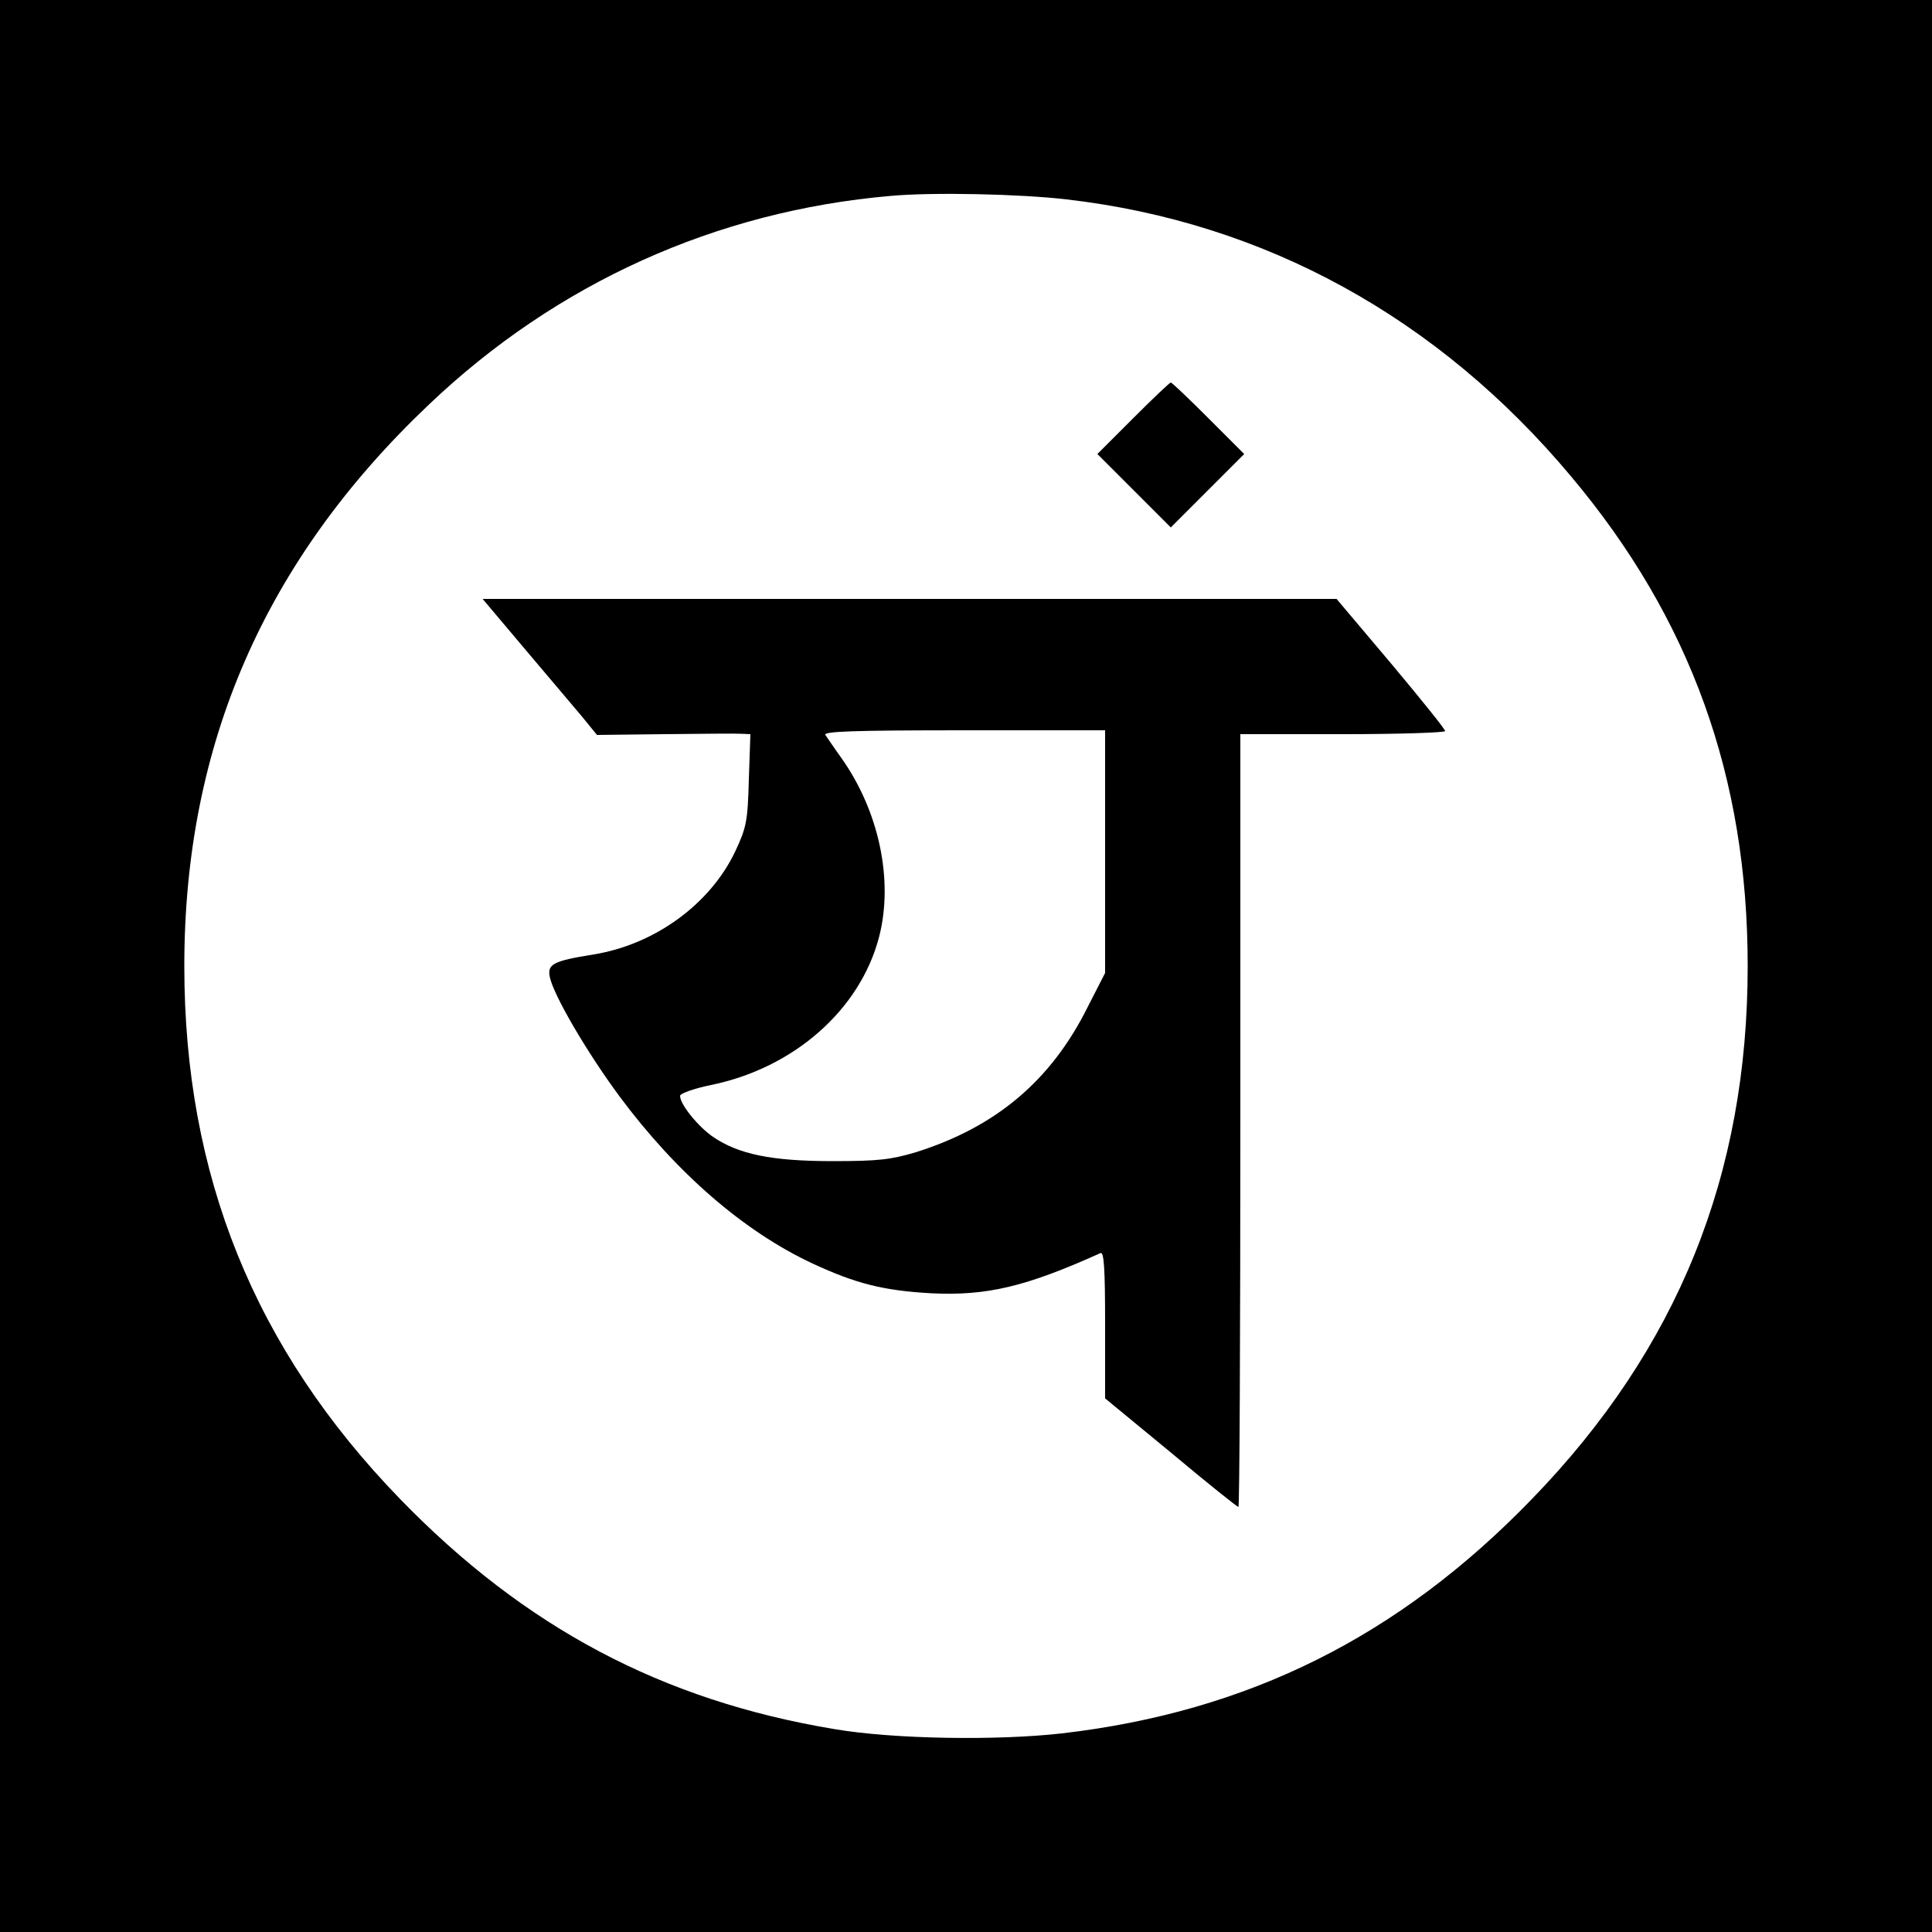
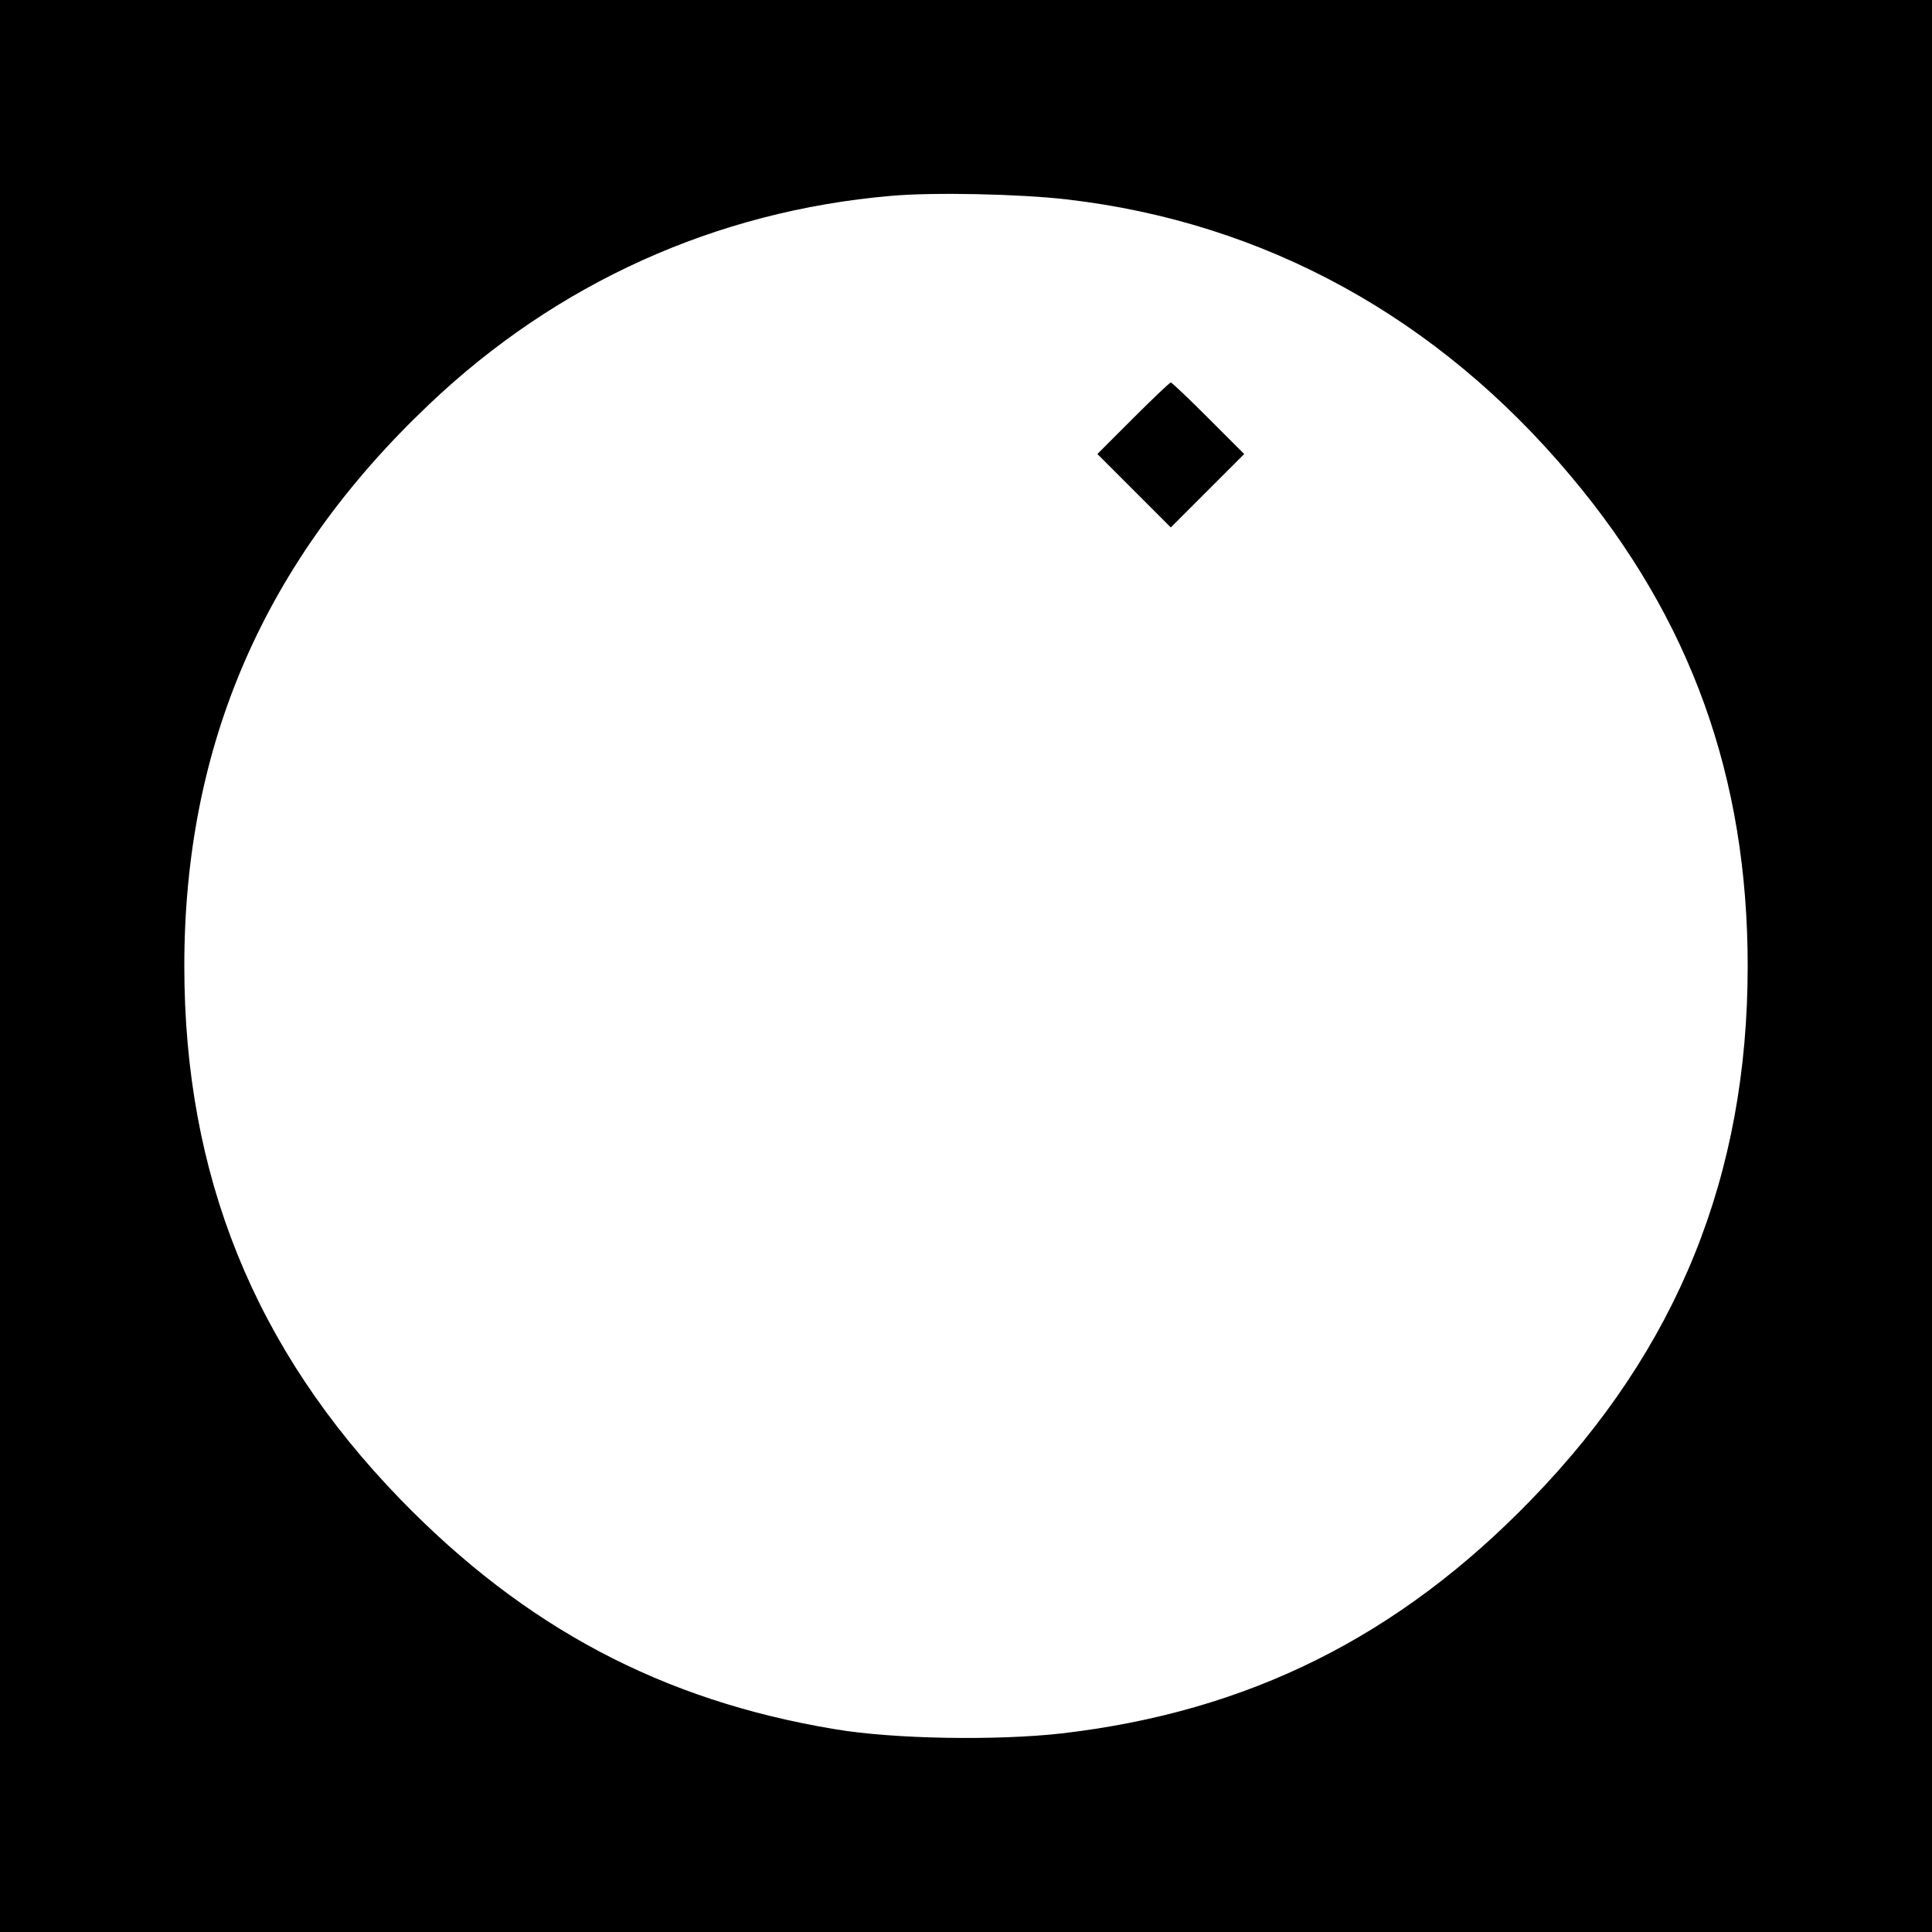
<svg xmlns="http://www.w3.org/2000/svg" version="1.0" width="500pt" height="500pt" viewBox="0 0 500 500" preserveAspectRatio="xMidYMid meet">
  <g transform="translate(0,500) scale(0.1,-0.1)" fill="#000000" stroke="none">
    <path d="M0 2500 l0 -2500 2500 0 2500 0 0 2500 0 2500 -2500 0 -2500 0 0 -2500z m2760 1984 c513 -59 962 -306 1306 -717 310 -369 457 -779 457 -1267 0 -541 -181 -990 -558 -1379 -345 -357 -735 -551 -1217 -607 -168 -19 -435 -15 -588 11 -446 74 -802 263 -1125 596 -377 389 -558 838 -558 1379 0 572 207 1049 633 1453 331 315 744 501 1195 540 109 10 335 5 455 -9z" />
    <path d="M2932 3917 l-92 -92 95 -95 95 -95 95 95 95 95 -92 92 c-51 51 -95 93 -98 93 -3 0 -47 -42 -98 -93z" />
-     <path d="M1357 3322 c59 -70 126 -149 148 -175 l40 -49 175 2 c96 1 186 2 199 1 l23 -1 -4 -117 c-3 -108 -6 -124 -35 -186 -65 -137 -208 -241 -366 -267 -106 -17 -121 -25 -114 -59 10 -47 95 -193 180 -308 147 -198 322 -350 500 -433 112 -52 183 -70 307 -77 144 -7 245 17 438 104 9 4 12 -37 12 -185 l0 -191 170 -140 c93 -78 172 -141 175 -141 3 0 5 450 5 1000 l0 1000 265 0 c146 0 265 4 265 8 0 5 -63 83 -140 175 l-141 167 -1105 0 -1105 0 108 -128z m1503 -526 l0 -314 -45 -88 c-95 -191 -238 -311 -445 -376 -64 -19 -96 -23 -215 -23 -159 0 -244 18 -310 63 -39 27 -85 84 -85 106 0 6 36 19 80 28 215 44 386 195 435 383 38 147 0 326 -98 464 -18 25 -36 52 -41 59 -6 9 69 12 358 12 l366 0 0 -314z" />
  </g>
</svg>